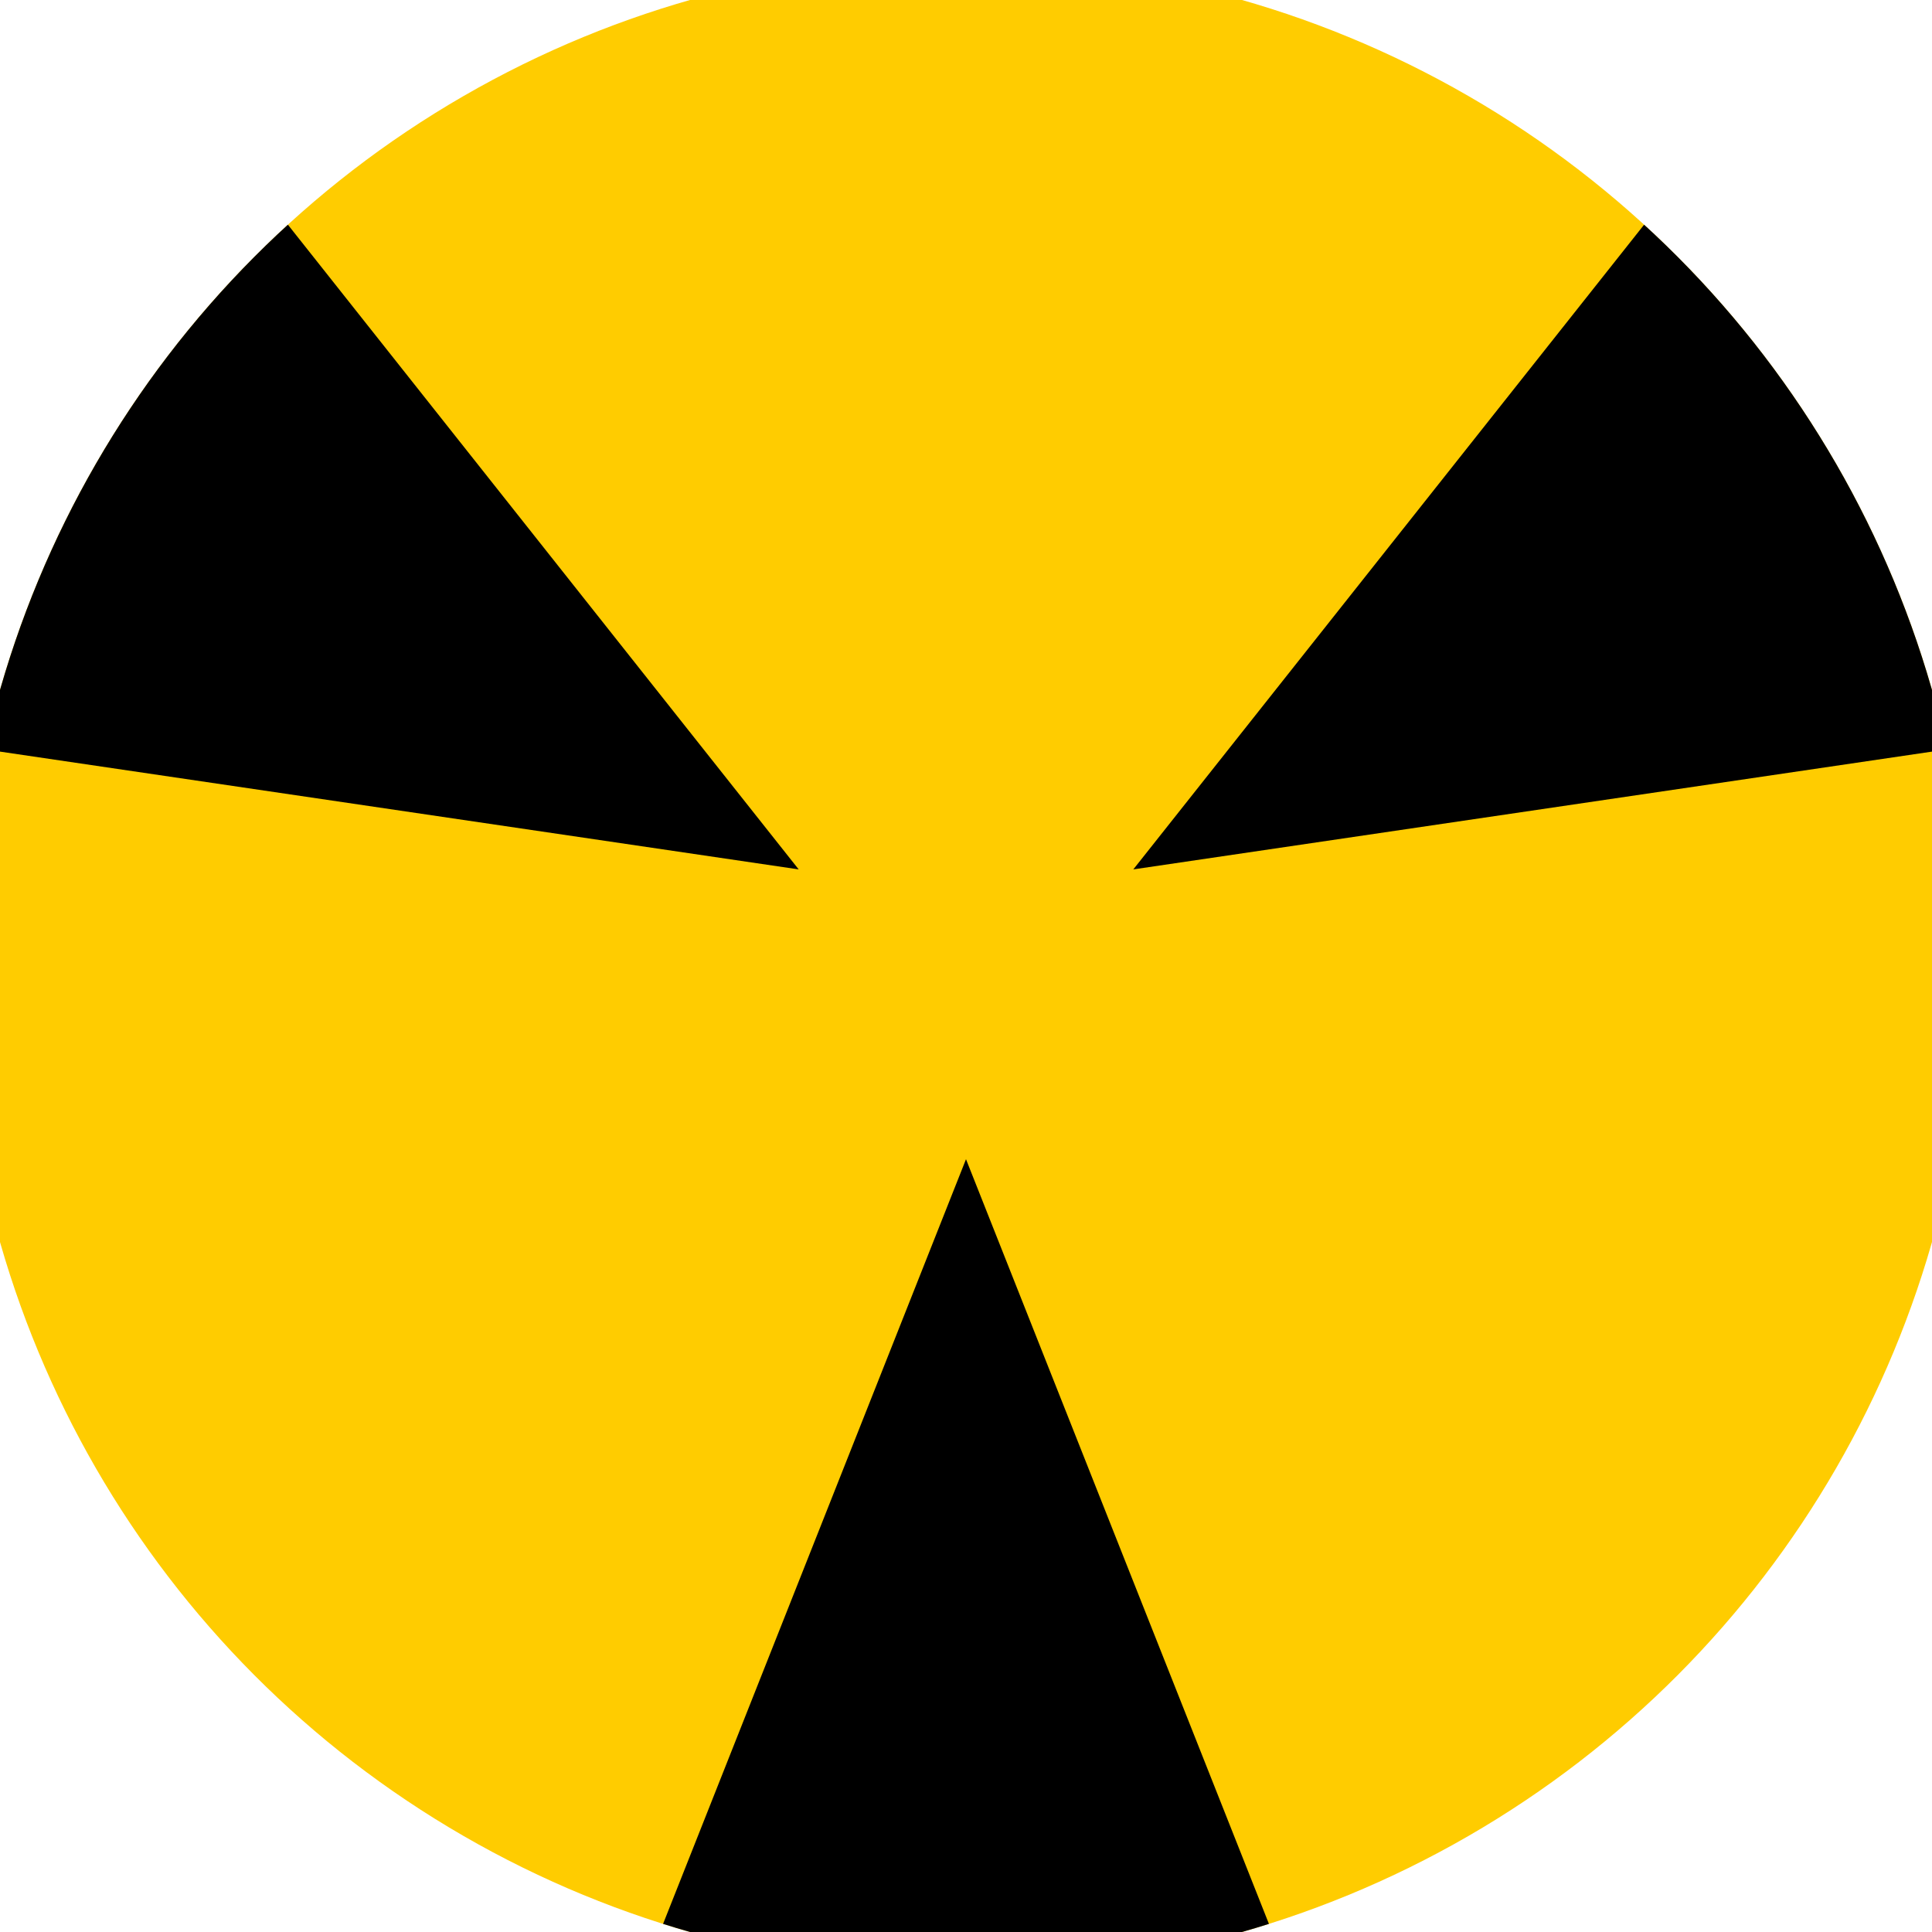
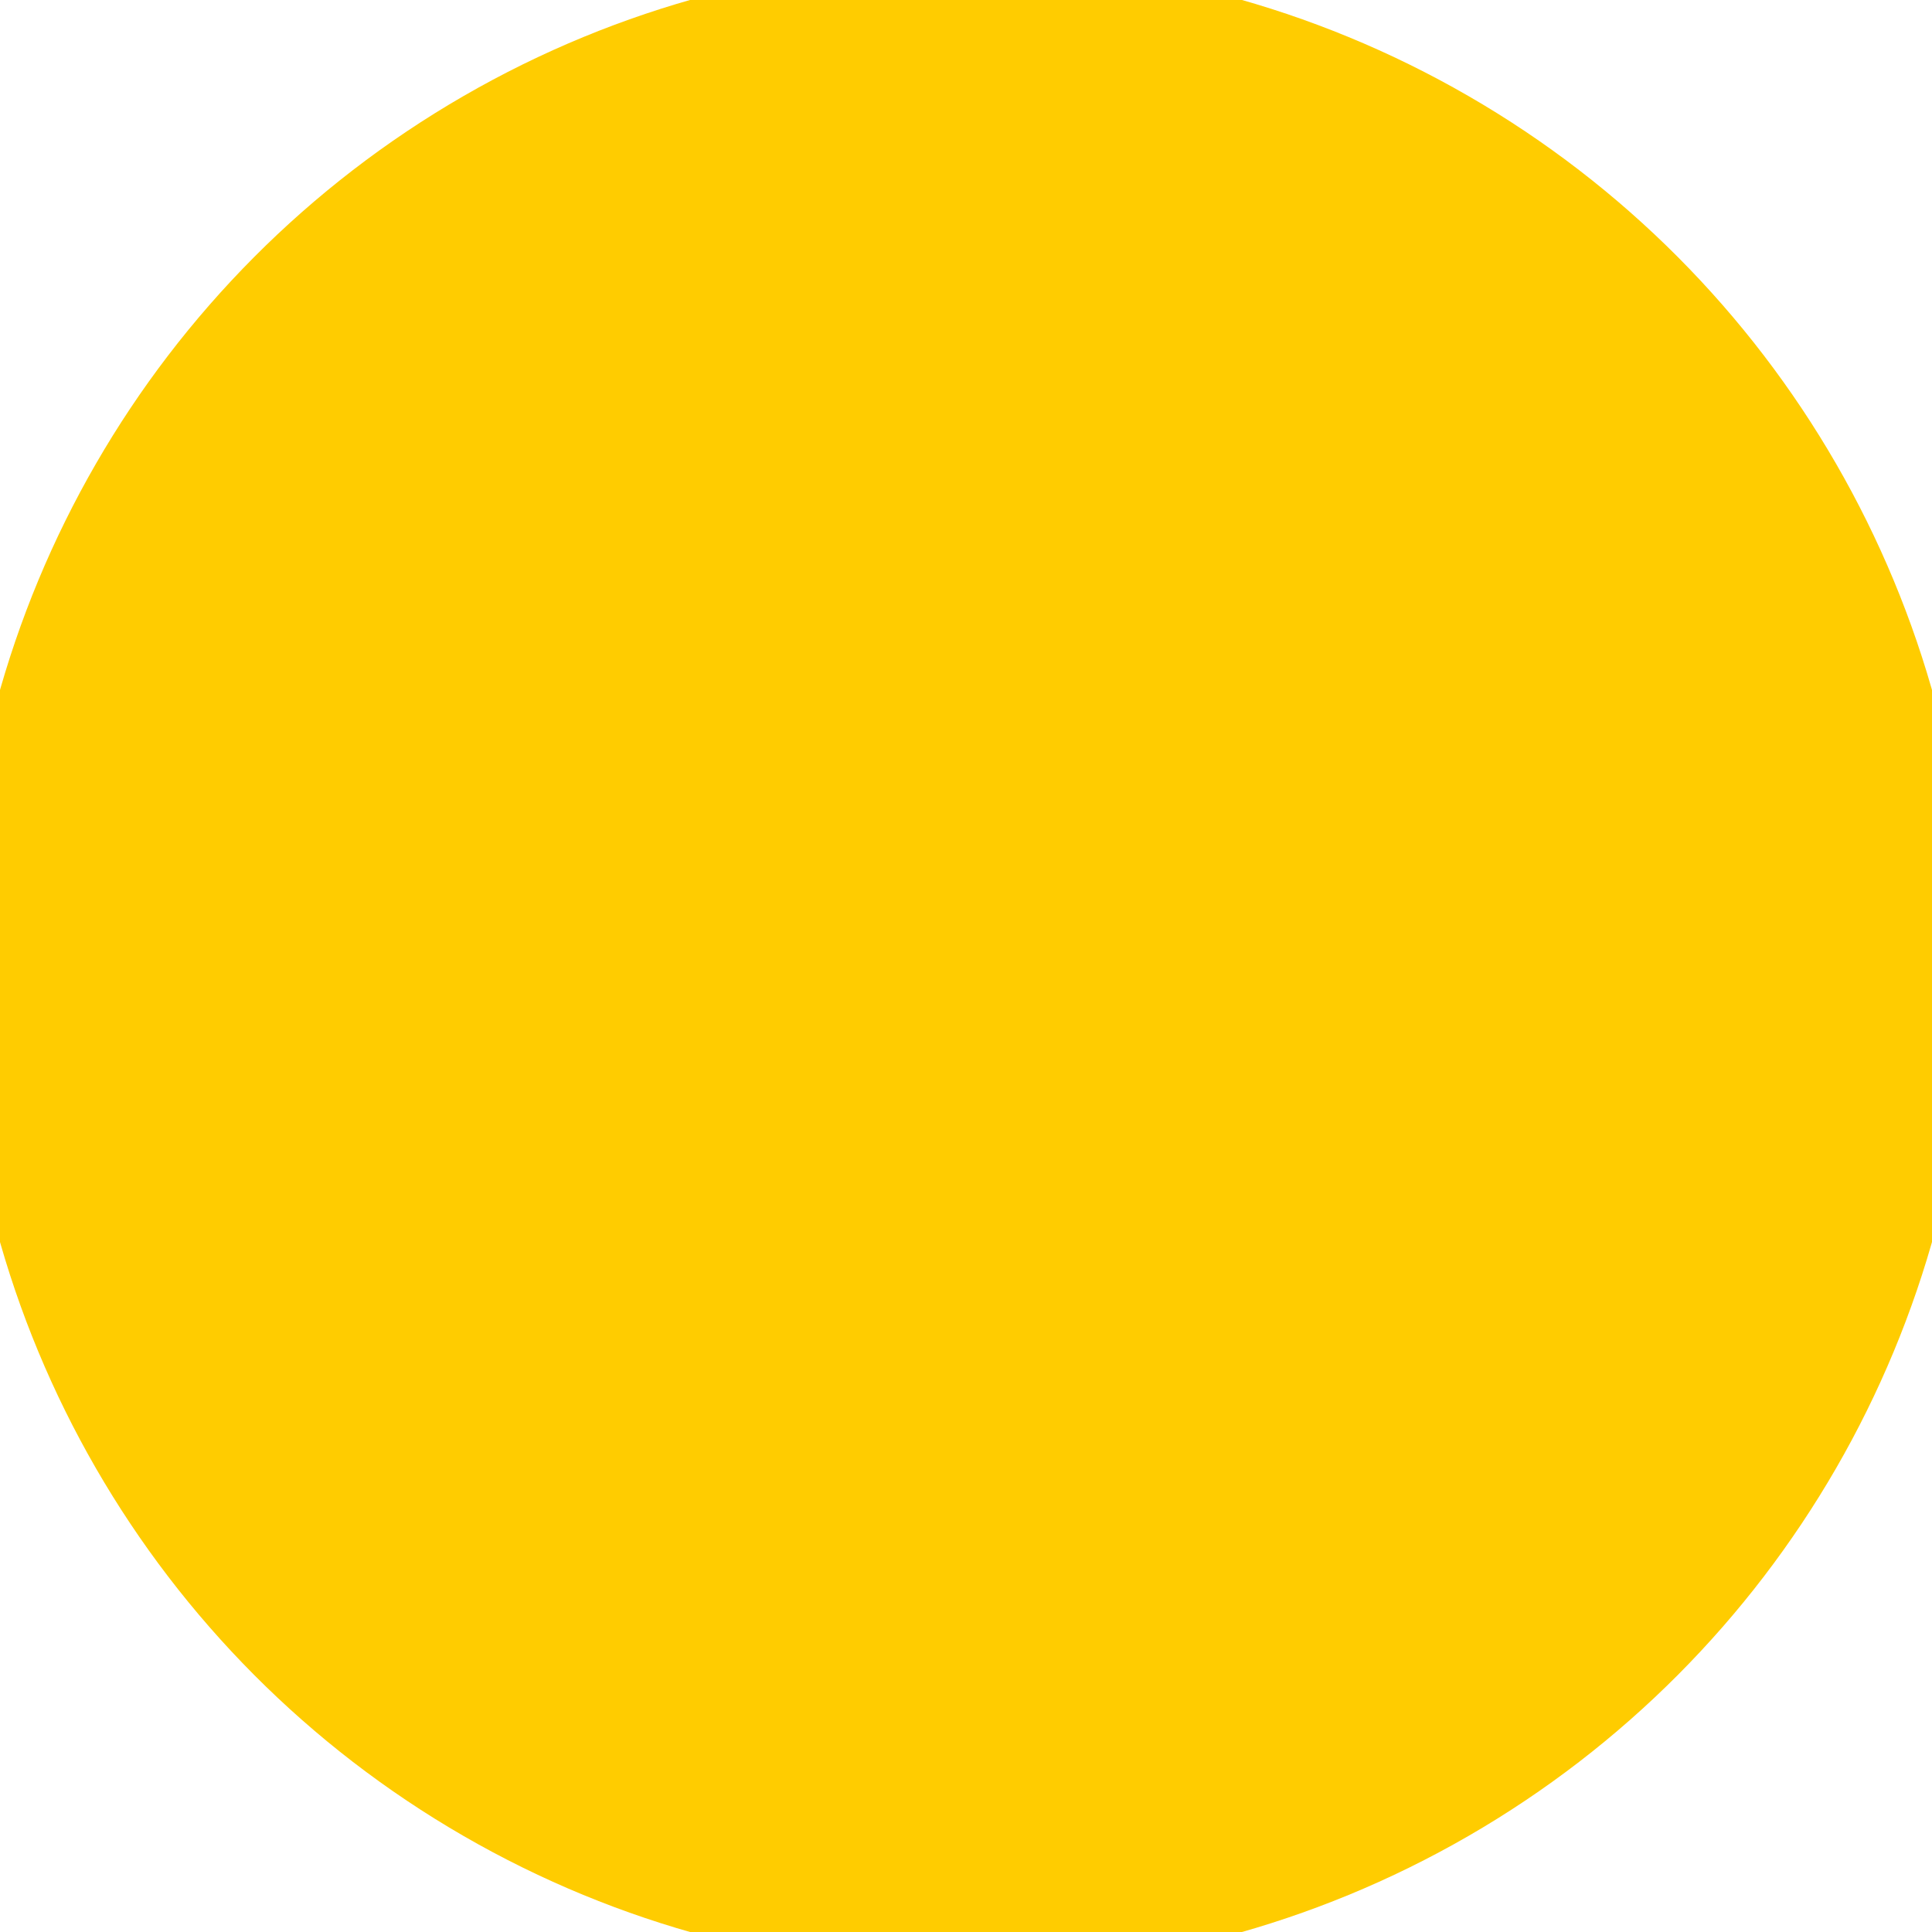
<svg xmlns="http://www.w3.org/2000/svg" width="128" height="128" viewBox="0 0 100 100" shape-rendering="geometricPrecision">
  <defs>
    <clipPath id="clip">
      <circle cx="50" cy="50" r="52" />
    </clipPath>
  </defs>
  <g transform="rotate(180 50 50)">
    <rect x="0" y="0" width="100" height="100" fill="#ffcc00" clip-path="url(#clip)" />
-     <path d="M 83.381 -44.264                             L 16.619 -44.264                             L 50 40 Z" fill="#000000" clip-path="url(#clip)" />
-     <path d="M 114.945 126.041                             L 148.325 68.224                             L 58.66 55 ZM -48.325 68.224                             L -14.945 126.041                             L 41.34 55 Z" fill="#000000" clip-path="url(#clip)" />
  </g>
</svg>